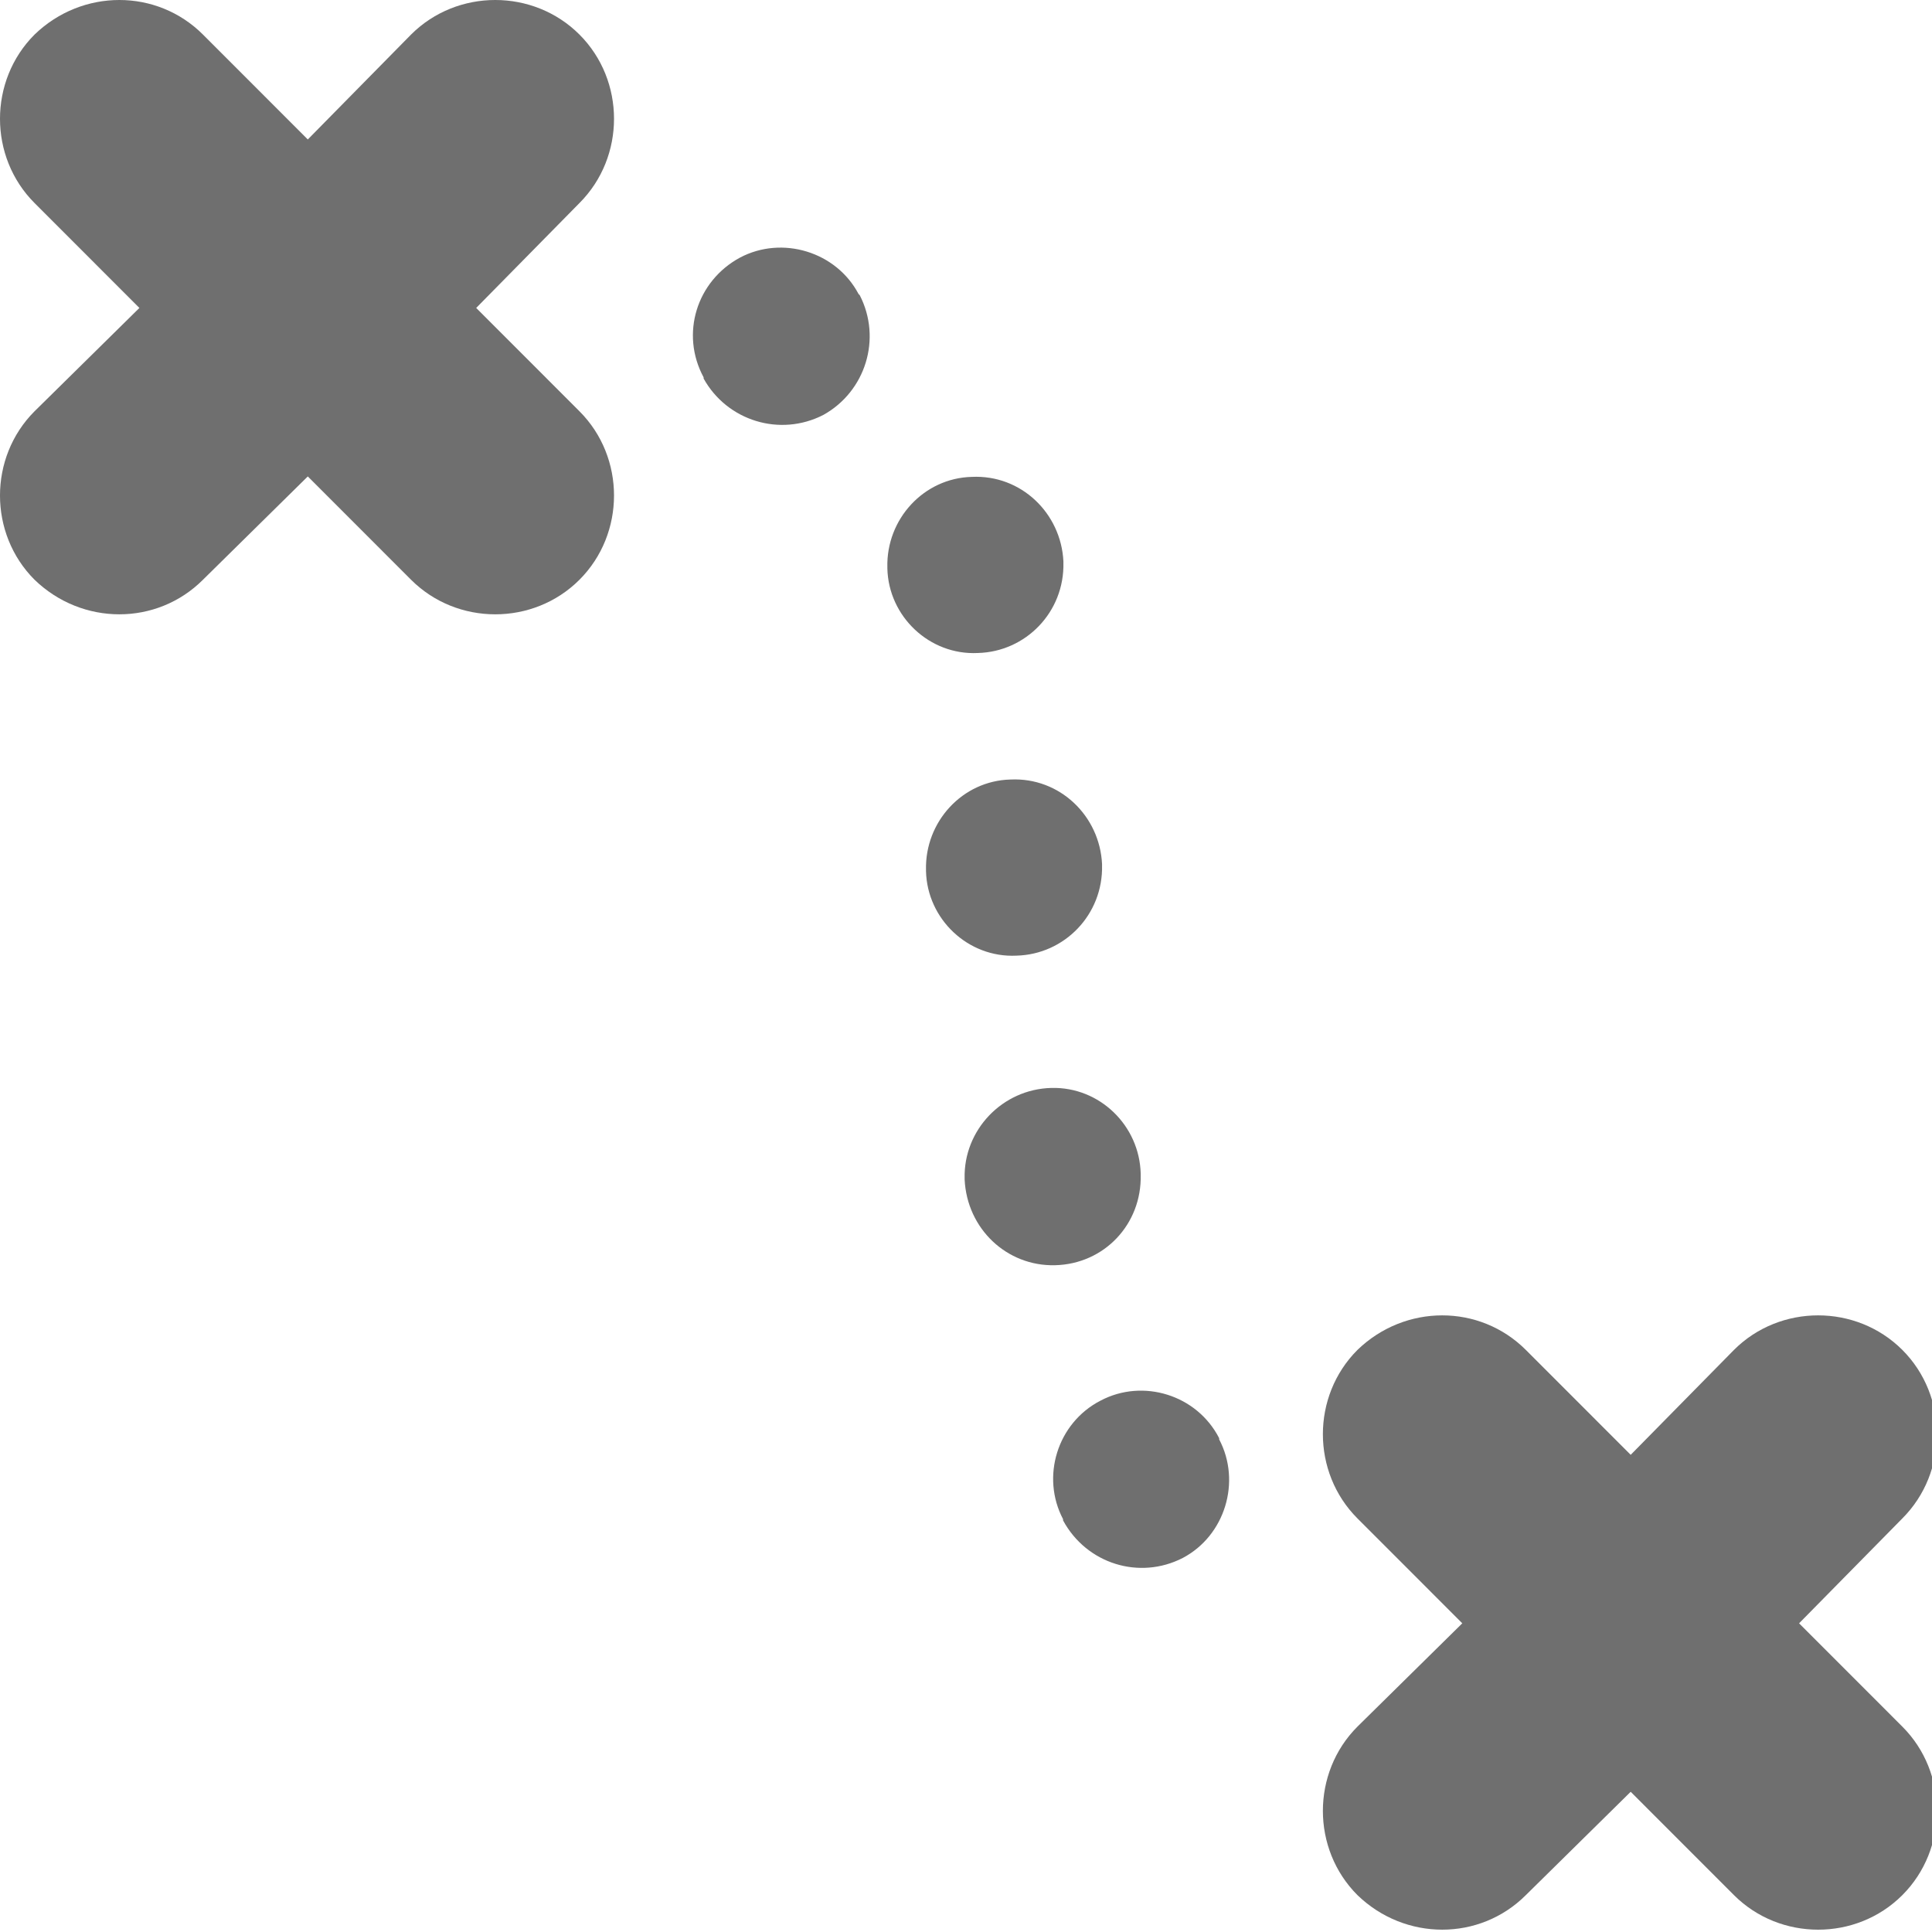
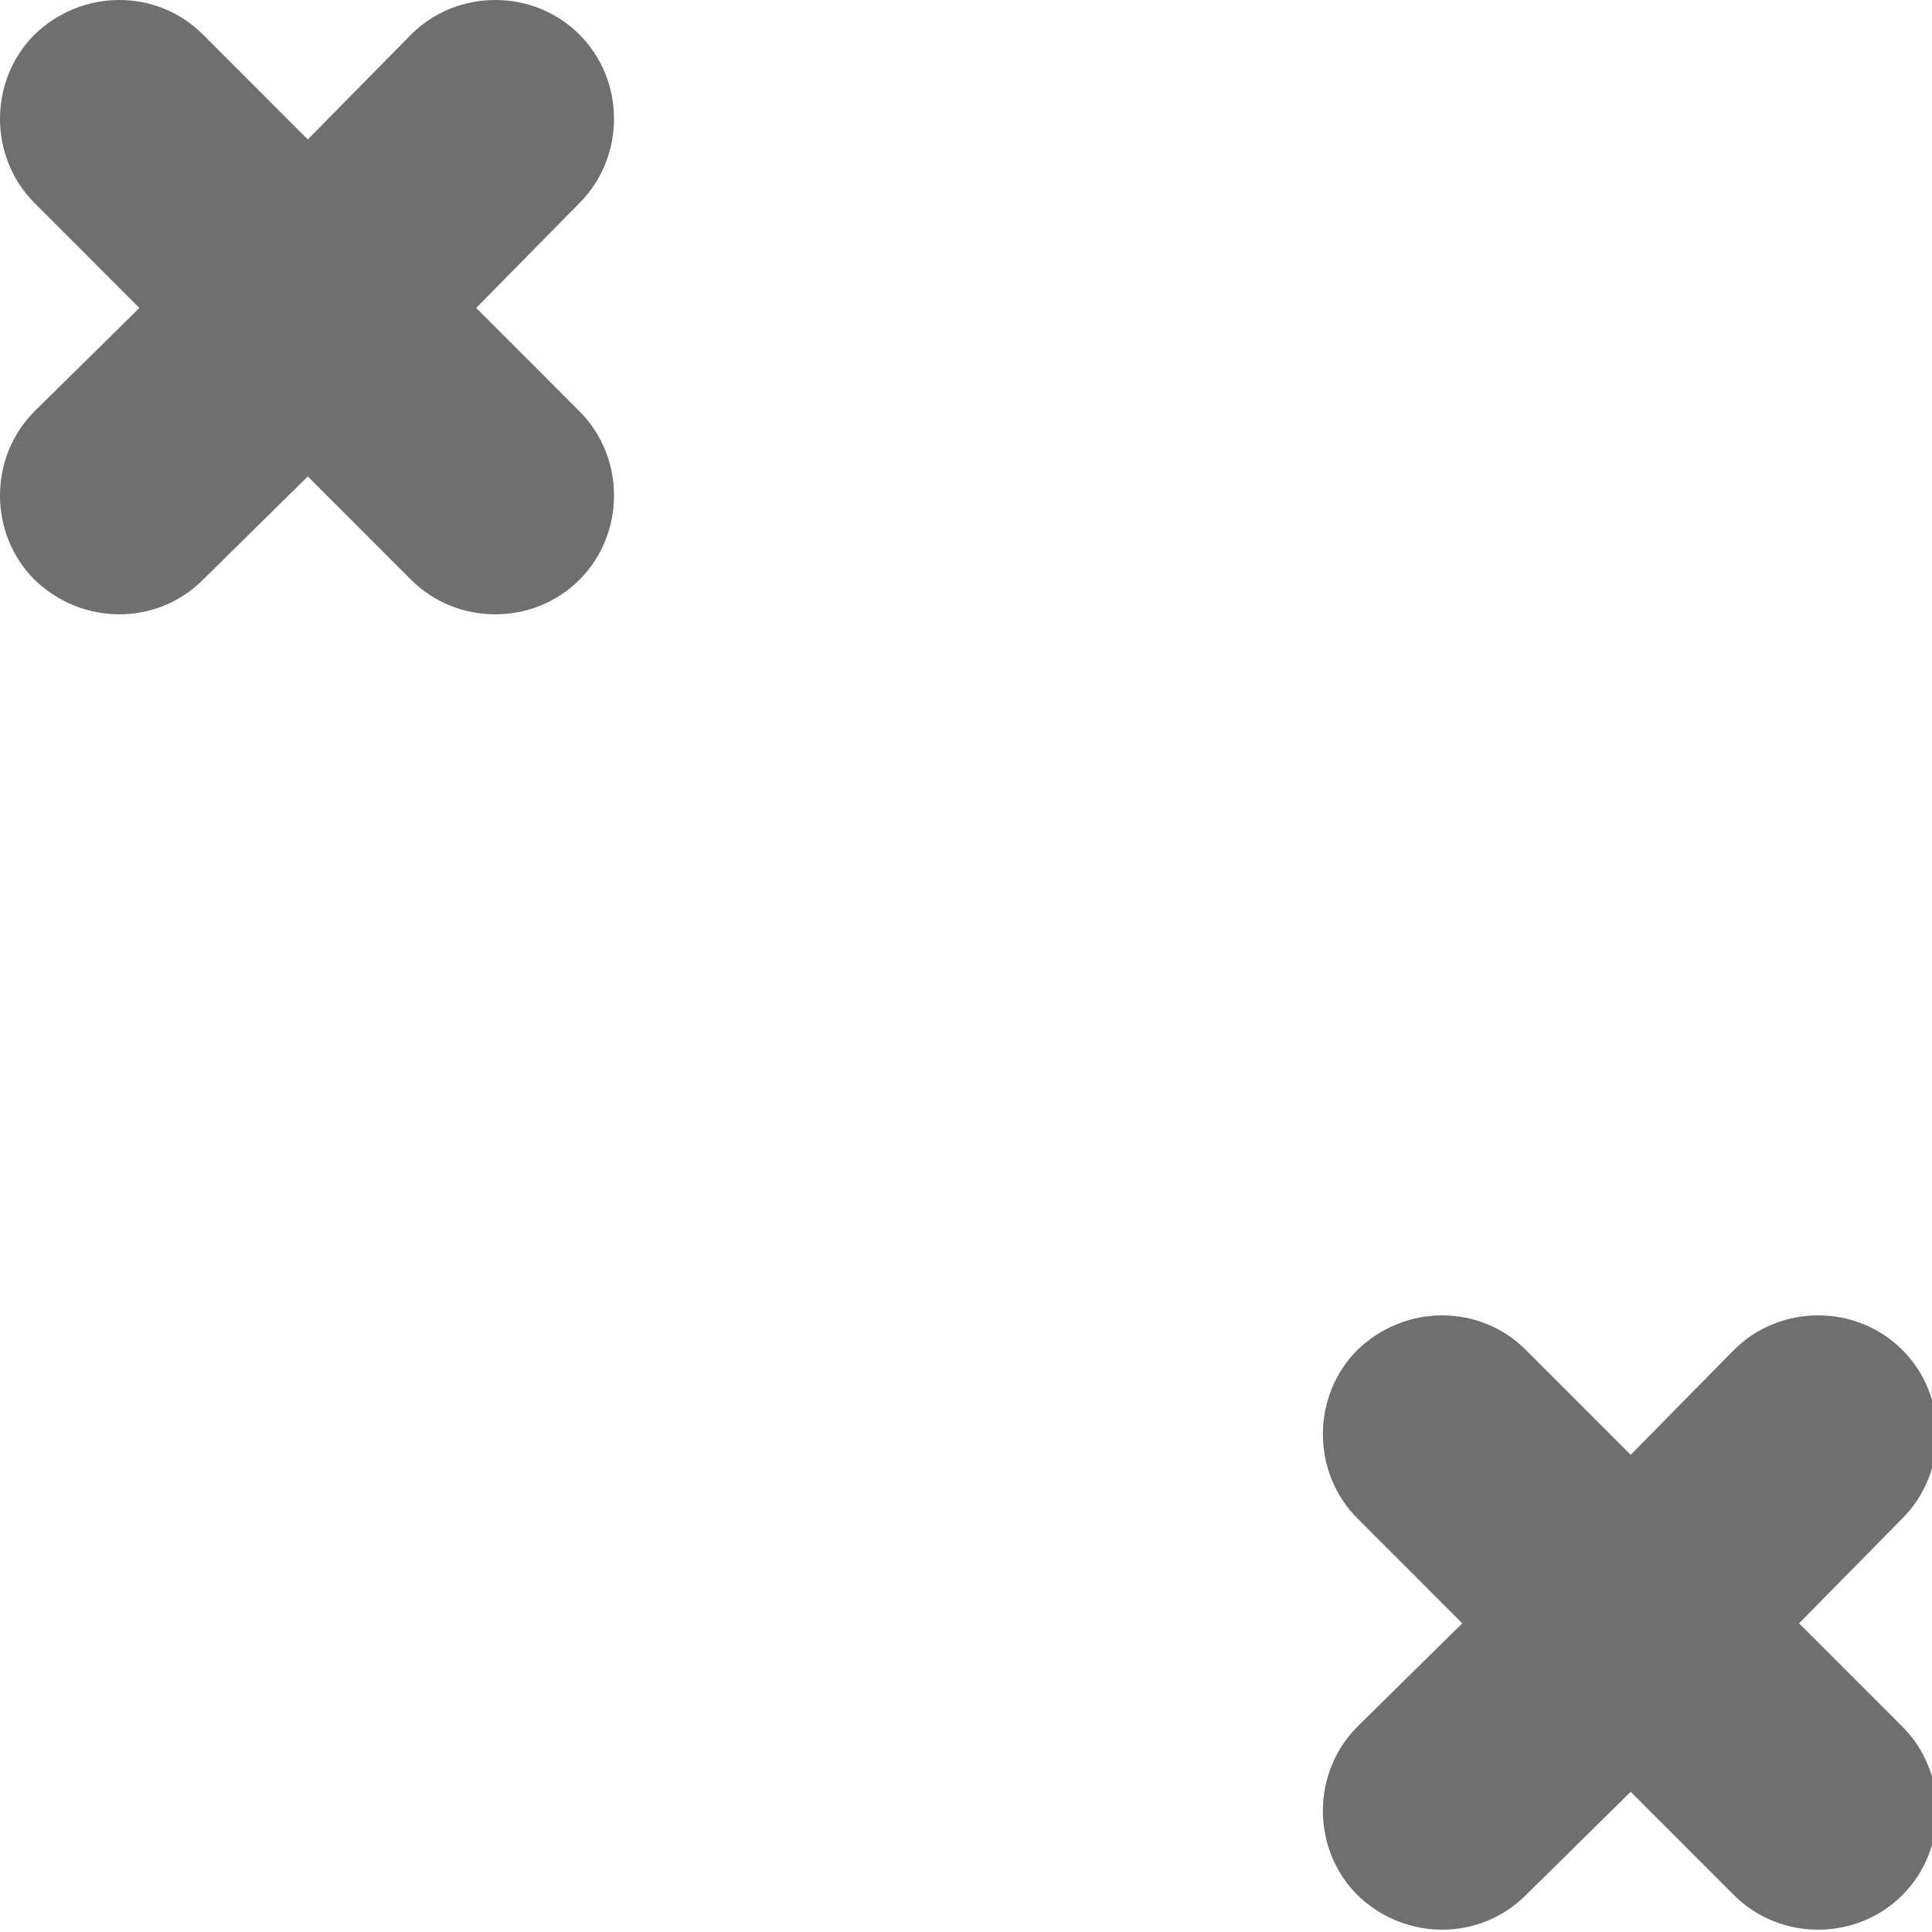
<svg xmlns="http://www.w3.org/2000/svg" version="1.1" id="Layer_1" x="0px" y="0px" width="500px" height="500px" viewBox="0 0 500 500" enable-background="new 0 0 500 500" xml:space="preserve">
  <g>
    <g>
-       <path fill="#6F6F6F" d="M275.121,393.164c-5.771-10.938-1.521-24.918,9.718-30.691c10.935-5.777,24.907-1.521,30.679,9.723v0.307    c5.771,10.939,1.521,24.92-9.418,30.696c-11.24,5.773-24.908,1.52-30.983-9.726v-0.309H275.121L275.121,393.164z" />
-       <path fill="#6F6F6F" d="M273.034,327.438c-12.454,0.309-22.78-9.416-23.388-22.183v-0.303    c-0.306-12.458,9.719-23.097,22.479-23.397c12.454-0.306,22.779,9.727,23.087,22.186v0.307    C295.514,316.807,285.795,327.139,273.034,327.438z" />
-       <path fill="#6F6F6F" d="M251.518,123.416c12.76-0.606,23.086,9.418,23.692,21.878v0.306c0.306,12.766-9.72,23.097-22.173,23.398    c-12.455,0.607-23.087-9.418-23.388-21.877v-0.307C229.343,134.355,239.062,123.722,251.518,123.416z" />
-       <path fill="#6F6F6F" d="M222.497,76.388c5.771,11.245,1.521,24.918-9.418,30.995c-11.239,5.776-24.908,1.521-30.984-9.418v-0.307    c-6.076-11.245-1.821-24.918,9.418-30.995c10.933-5.776,24.907-1.521,30.677,9.418L222.497,76.388z" />
      <path fill="#6F6F6F" d="M149.963,106.436c11.926,11.925,11.926,31.669,0,43.603c-11.926,11.934-31.655,11.927-43.582,0    L79.657,123.3l-27.132,26.739c-11.926,11.927-31.248,11.927-43.582,0c-11.926-11.925-11.926-31.67,0-43.603l27.132-26.74    L8.944,52.548c-11.926-11.927-11.926-31.67,0-43.604c12.333-11.926,31.655-11.926,43.582,0l27.132,27.147l26.724-27.147    c11.926-11.926,31.655-11.926,43.582,0c11.926,11.927,11.926,31.67,0,43.604l-26.725,27.147L149.963,106.436z" />
      <path fill="#6F6F6F" d="M492.327,446.849c11.927,11.927,11.927,31.669,0,43.604c-11.926,11.934-31.654,11.926-43.581,0    l-26.724-26.74l-27.134,26.74c-11.926,11.926-31.248,11.926-43.581,0c-11.926-11.926-11.926-31.67,0-43.604l27.133-26.739    l-27.133-27.146c-11.926-11.928-11.926-31.67,0-43.604c12.333-11.926,31.655-11.926,43.581,0l27.134,27.146l26.724-27.146    c11.927-11.926,31.655-11.926,43.581,0c11.927,11.927,11.927,31.67,0,43.604l-26.726,27.146L492.327,446.849z" />
-       <path fill="#6F6F6F" d="M261.518,201.739c12.76-0.607,23.086,9.418,23.692,21.877v0.307c0.306,12.765-9.72,23.097-22.173,23.398    c-12.455,0.607-23.087-9.418-23.388-21.876v-0.307C239.343,212.678,249.062,202.045,261.518,201.739z" />
    </g>
  </g>
</svg>